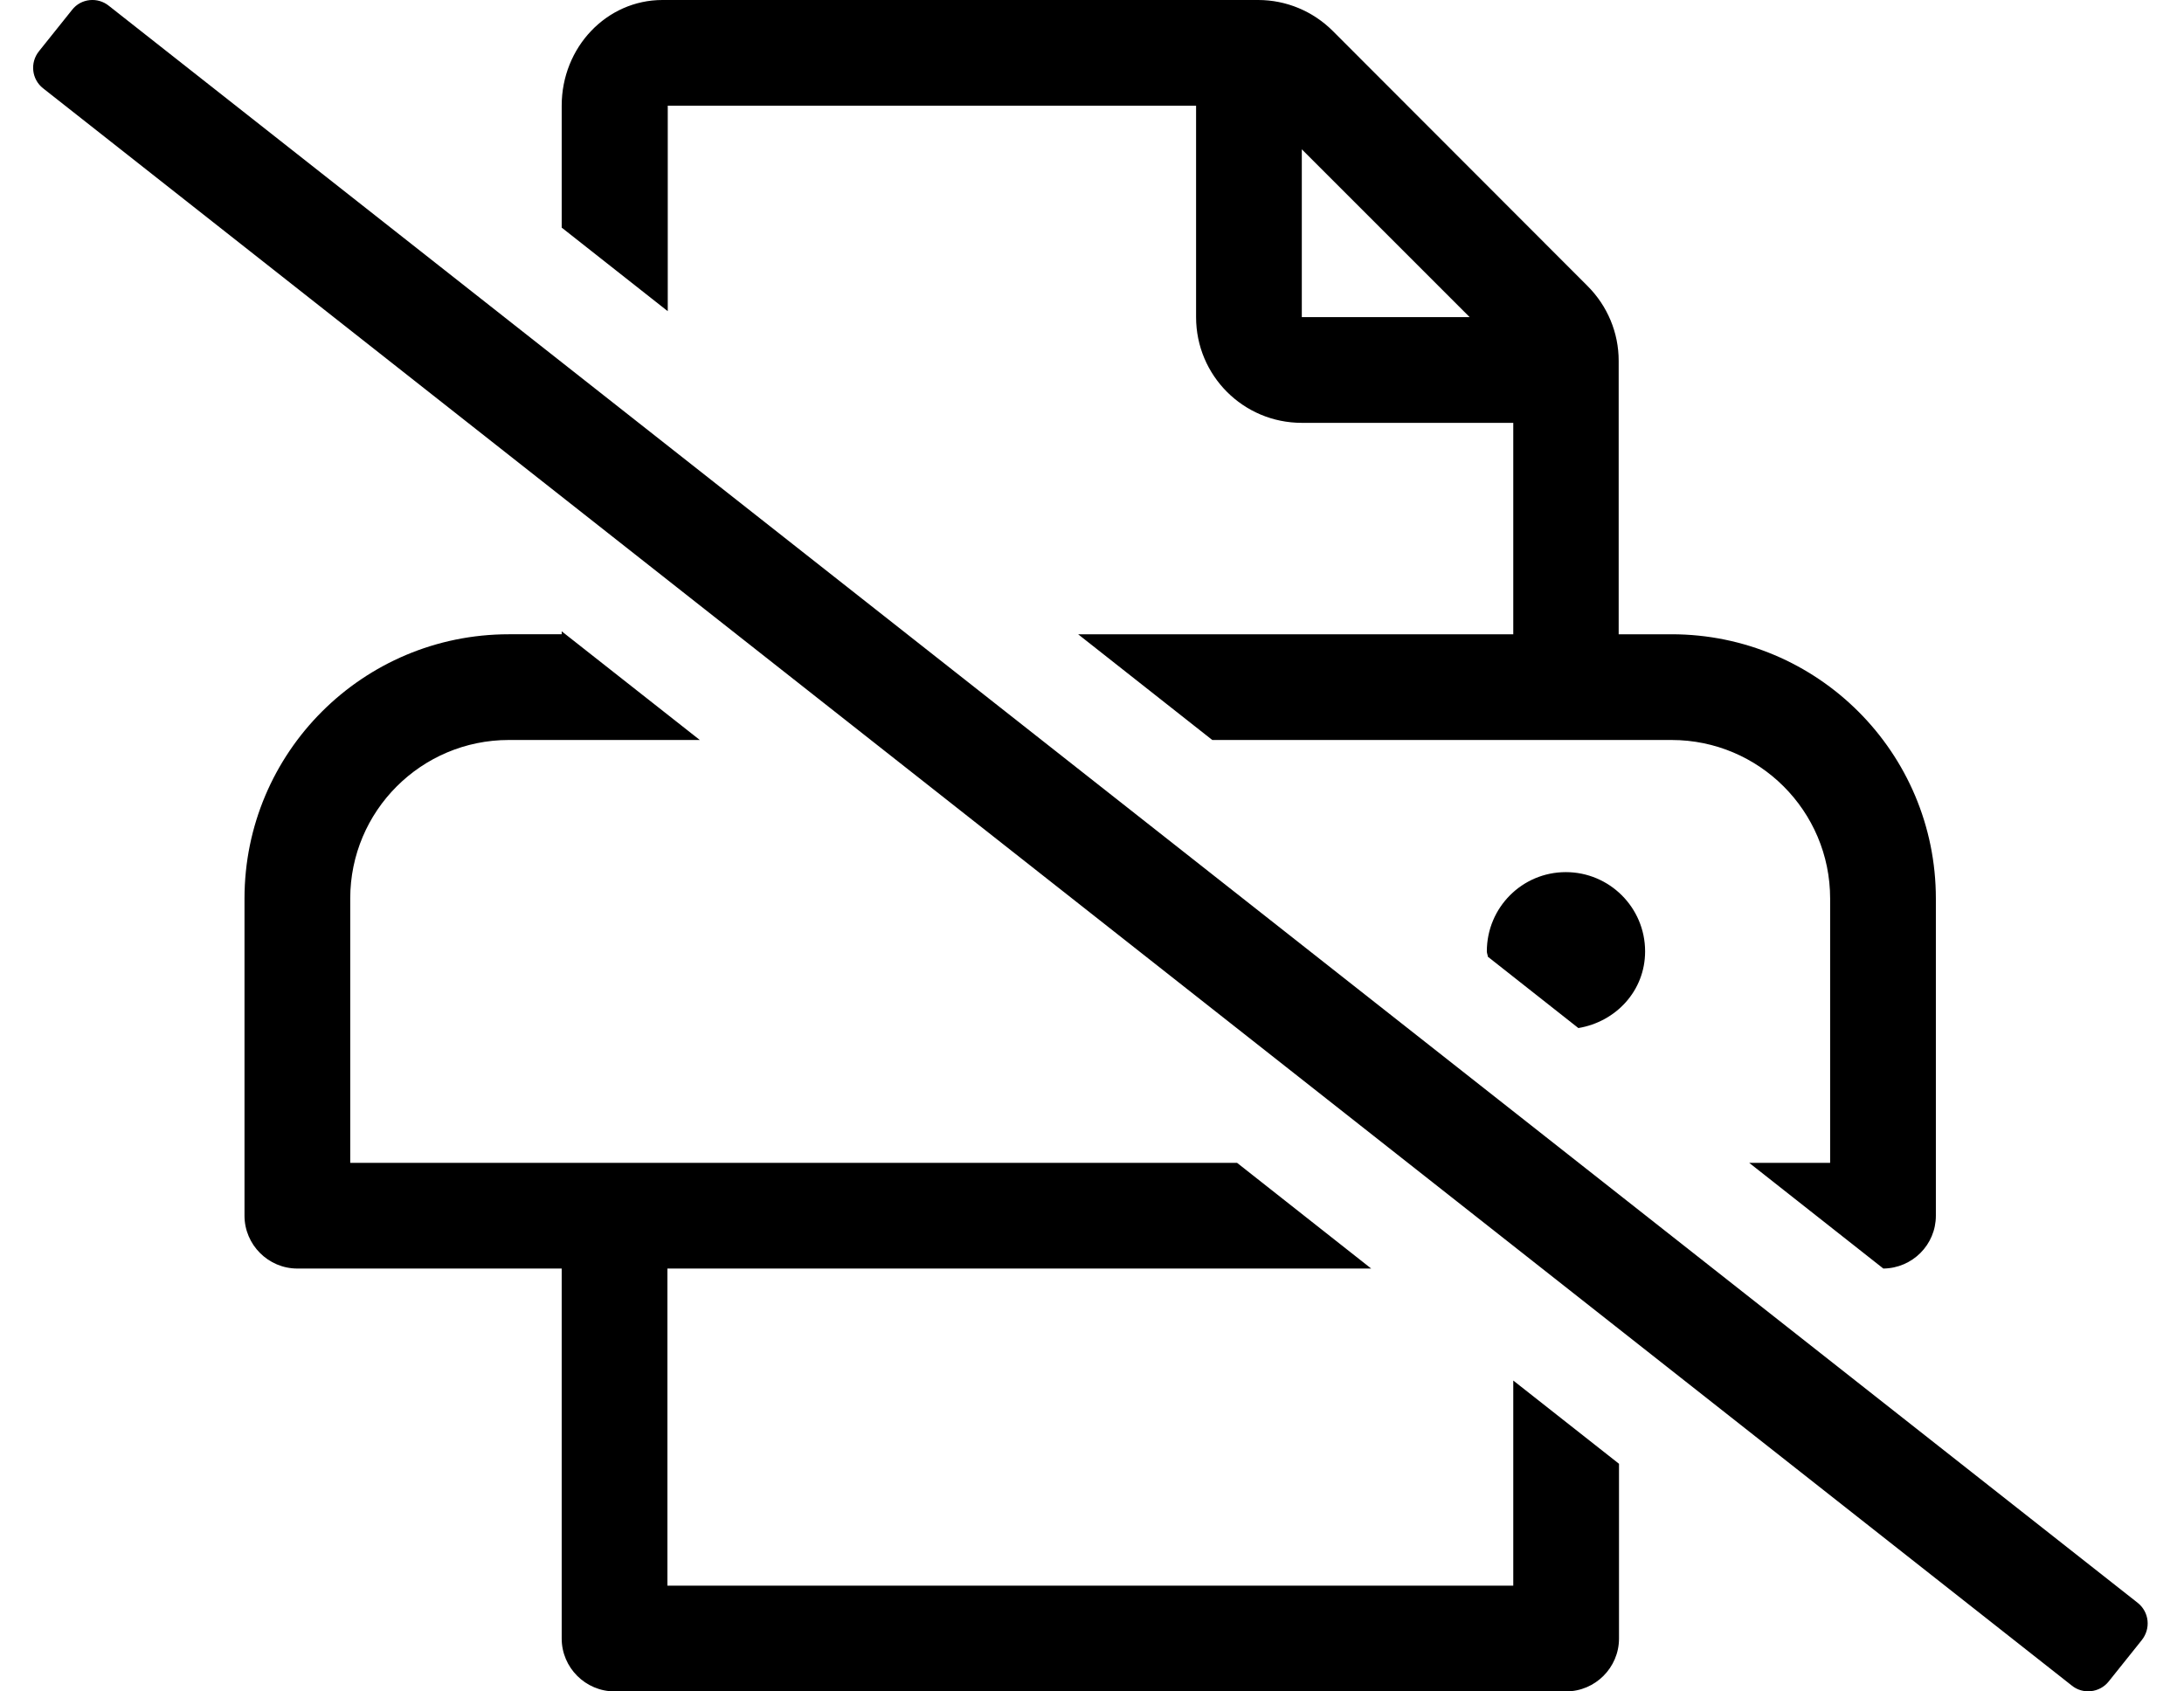
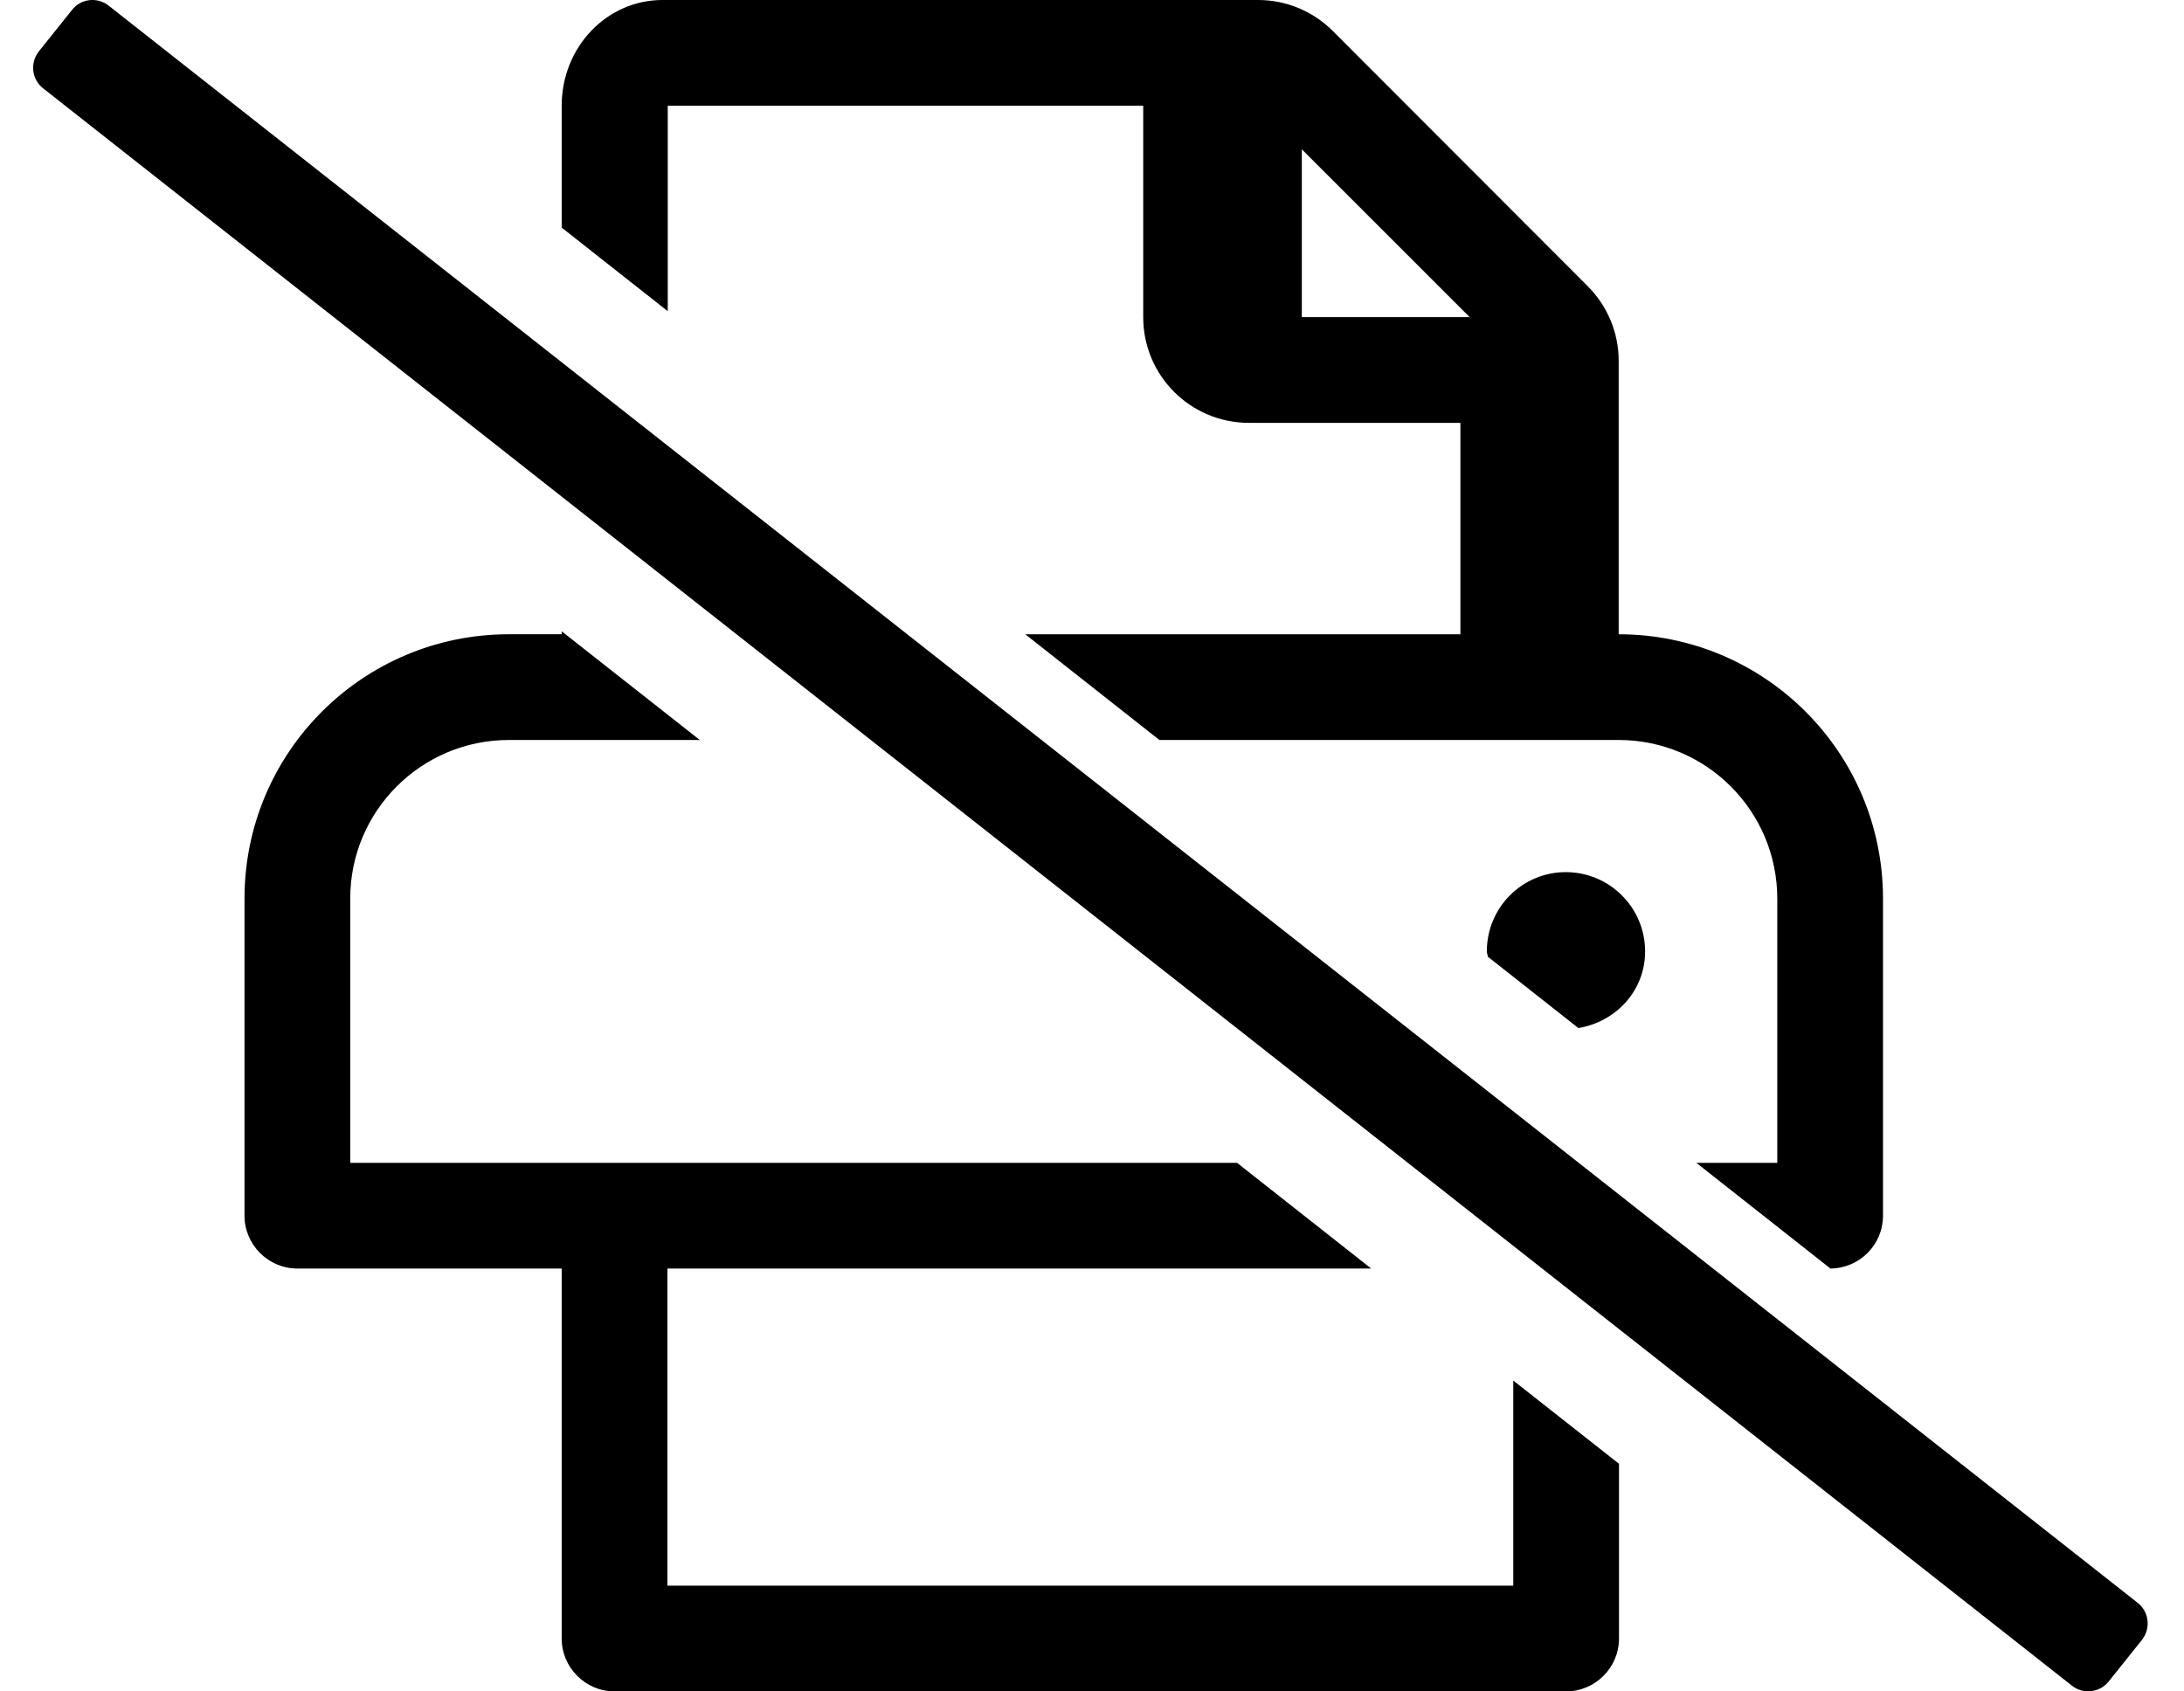
<svg xmlns="http://www.w3.org/2000/svg" version="1.1" viewBox="-10 0 661 512">
-   <path fill="currentColor" d="M637 485.2c3.5 2.8 4 7.8 1.2 11.3l-10 12.5c-2.7 3.4 -7.8 4 -11.2 1.2l-614 -483.5c-3.4 -2.7 -4 -7.7 -1.2 -11.2l10 -12.5c2.7 -3.5 7.8 -4 11.2 -1.2zM192.1 32v62.2l-32.1 -25.3v-36.9 c0 -17.7 13.6 -32 30.5 -32h180.3c8.5 0 16.601 3.4 22.601 9.4l77.1 77.199c6 6 9.4 14.101 9.4 22.601v82.8h16c44.199 0 80 35.8 80 80v96c0 8.8 -7.101 15.9 -15.9 16l-40.6 -32h24.5v-80 c0 -26.5 -21.5 -48 -48 -48h-139l-40.601 -32h131.7v-64h-64c-17.7 0 -32 -14.3 -32 -32v-64h-159.9zM384 45.2v50.8h50.8zM448 480v-62.1l32 25.199v52.9c0 8.8 -7.2 16 -16 16h-288c-8.8 0 -16 -7.2 -16 -16v-112h-80 c-8.8 0 -16 -7.2 -16 -16v-96c0 -44.2 35.8 -80 80 -80h16v-0.9l41.8 32.9h-57.8c-26.5 0 -48 21.5 -48 48v80h268.4l40.6 32h-213v96h256zM440 288c0 -13.3 10.7 -24 23.9 -24c13.199 0 24 10.7 24 24 c0 11.9 -8.801 21.3 -20.2 23.2l-27.4 -21.601c0 -0.5 -0.3 -1 -0.3 -1.6z" />
+   <path fill="currentColor" d="M637 485.2c3.5 2.8 4 7.8 1.2 11.3l-10 12.5c-2.7 3.4 -7.8 4 -11.2 1.2l-614 -483.5c-3.4 -2.7 -4 -7.7 -1.2 -11.2l10 -12.5c2.7 -3.5 7.8 -4 11.2 -1.2zM192.1 32v62.2l-32.1 -25.3v-36.9 c0 -17.7 13.6 -32 30.5 -32h180.3c8.5 0 16.601 3.4 22.601 9.4l77.1 77.199c6 6 9.4 14.101 9.4 22.601v82.8c44.199 0 80 35.8 80 80v96c0 8.8 -7.101 15.9 -15.9 16l-40.6 -32h24.5v-80 c0 -26.5 -21.5 -48 -48 -48h-139l-40.601 -32h131.7v-64h-64c-17.7 0 -32 -14.3 -32 -32v-64h-159.9zM384 45.2v50.8h50.8zM448 480v-62.1l32 25.199v52.9c0 8.8 -7.2 16 -16 16h-288c-8.8 0 -16 -7.2 -16 -16v-112h-80 c-8.8 0 -16 -7.2 -16 -16v-96c0 -44.2 35.8 -80 80 -80h16v-0.9l41.8 32.9h-57.8c-26.5 0 -48 21.5 -48 48v80h268.4l40.6 32h-213v96h256zM440 288c0 -13.3 10.7 -24 23.9 -24c13.199 0 24 10.7 24 24 c0 11.9 -8.801 21.3 -20.2 23.2l-27.4 -21.601c0 -0.5 -0.3 -1 -0.3 -1.6z" />
</svg>